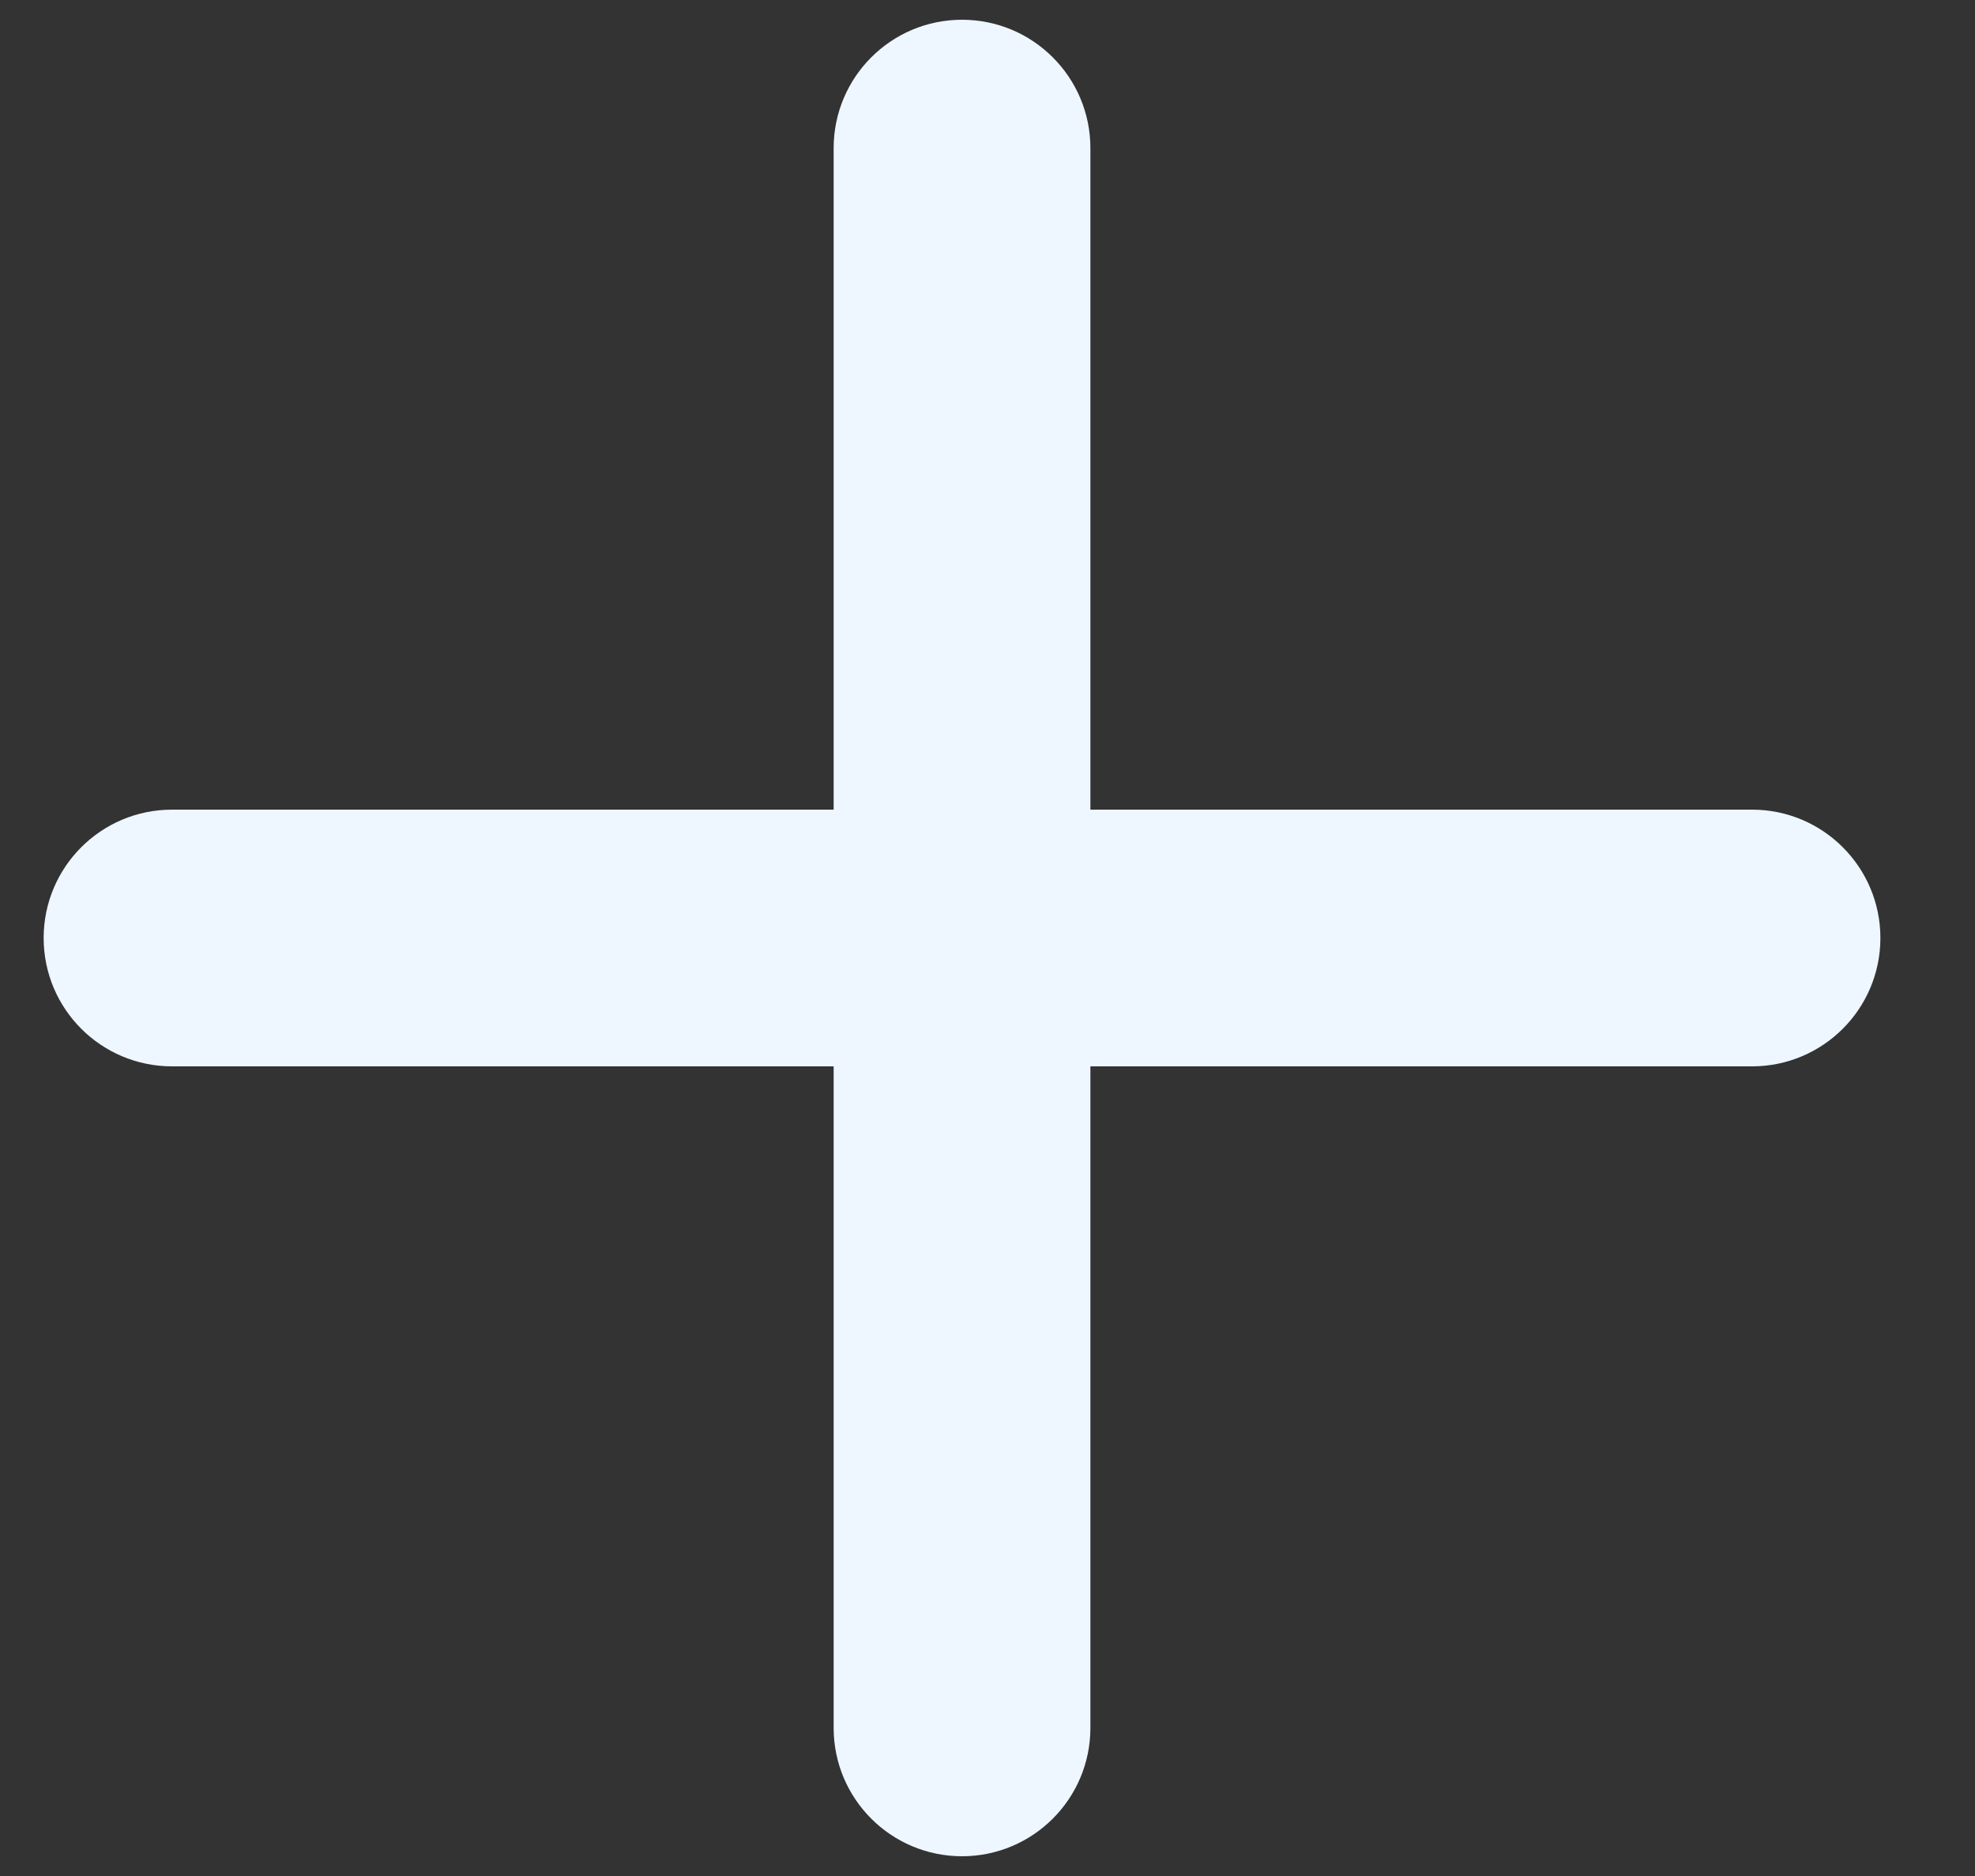
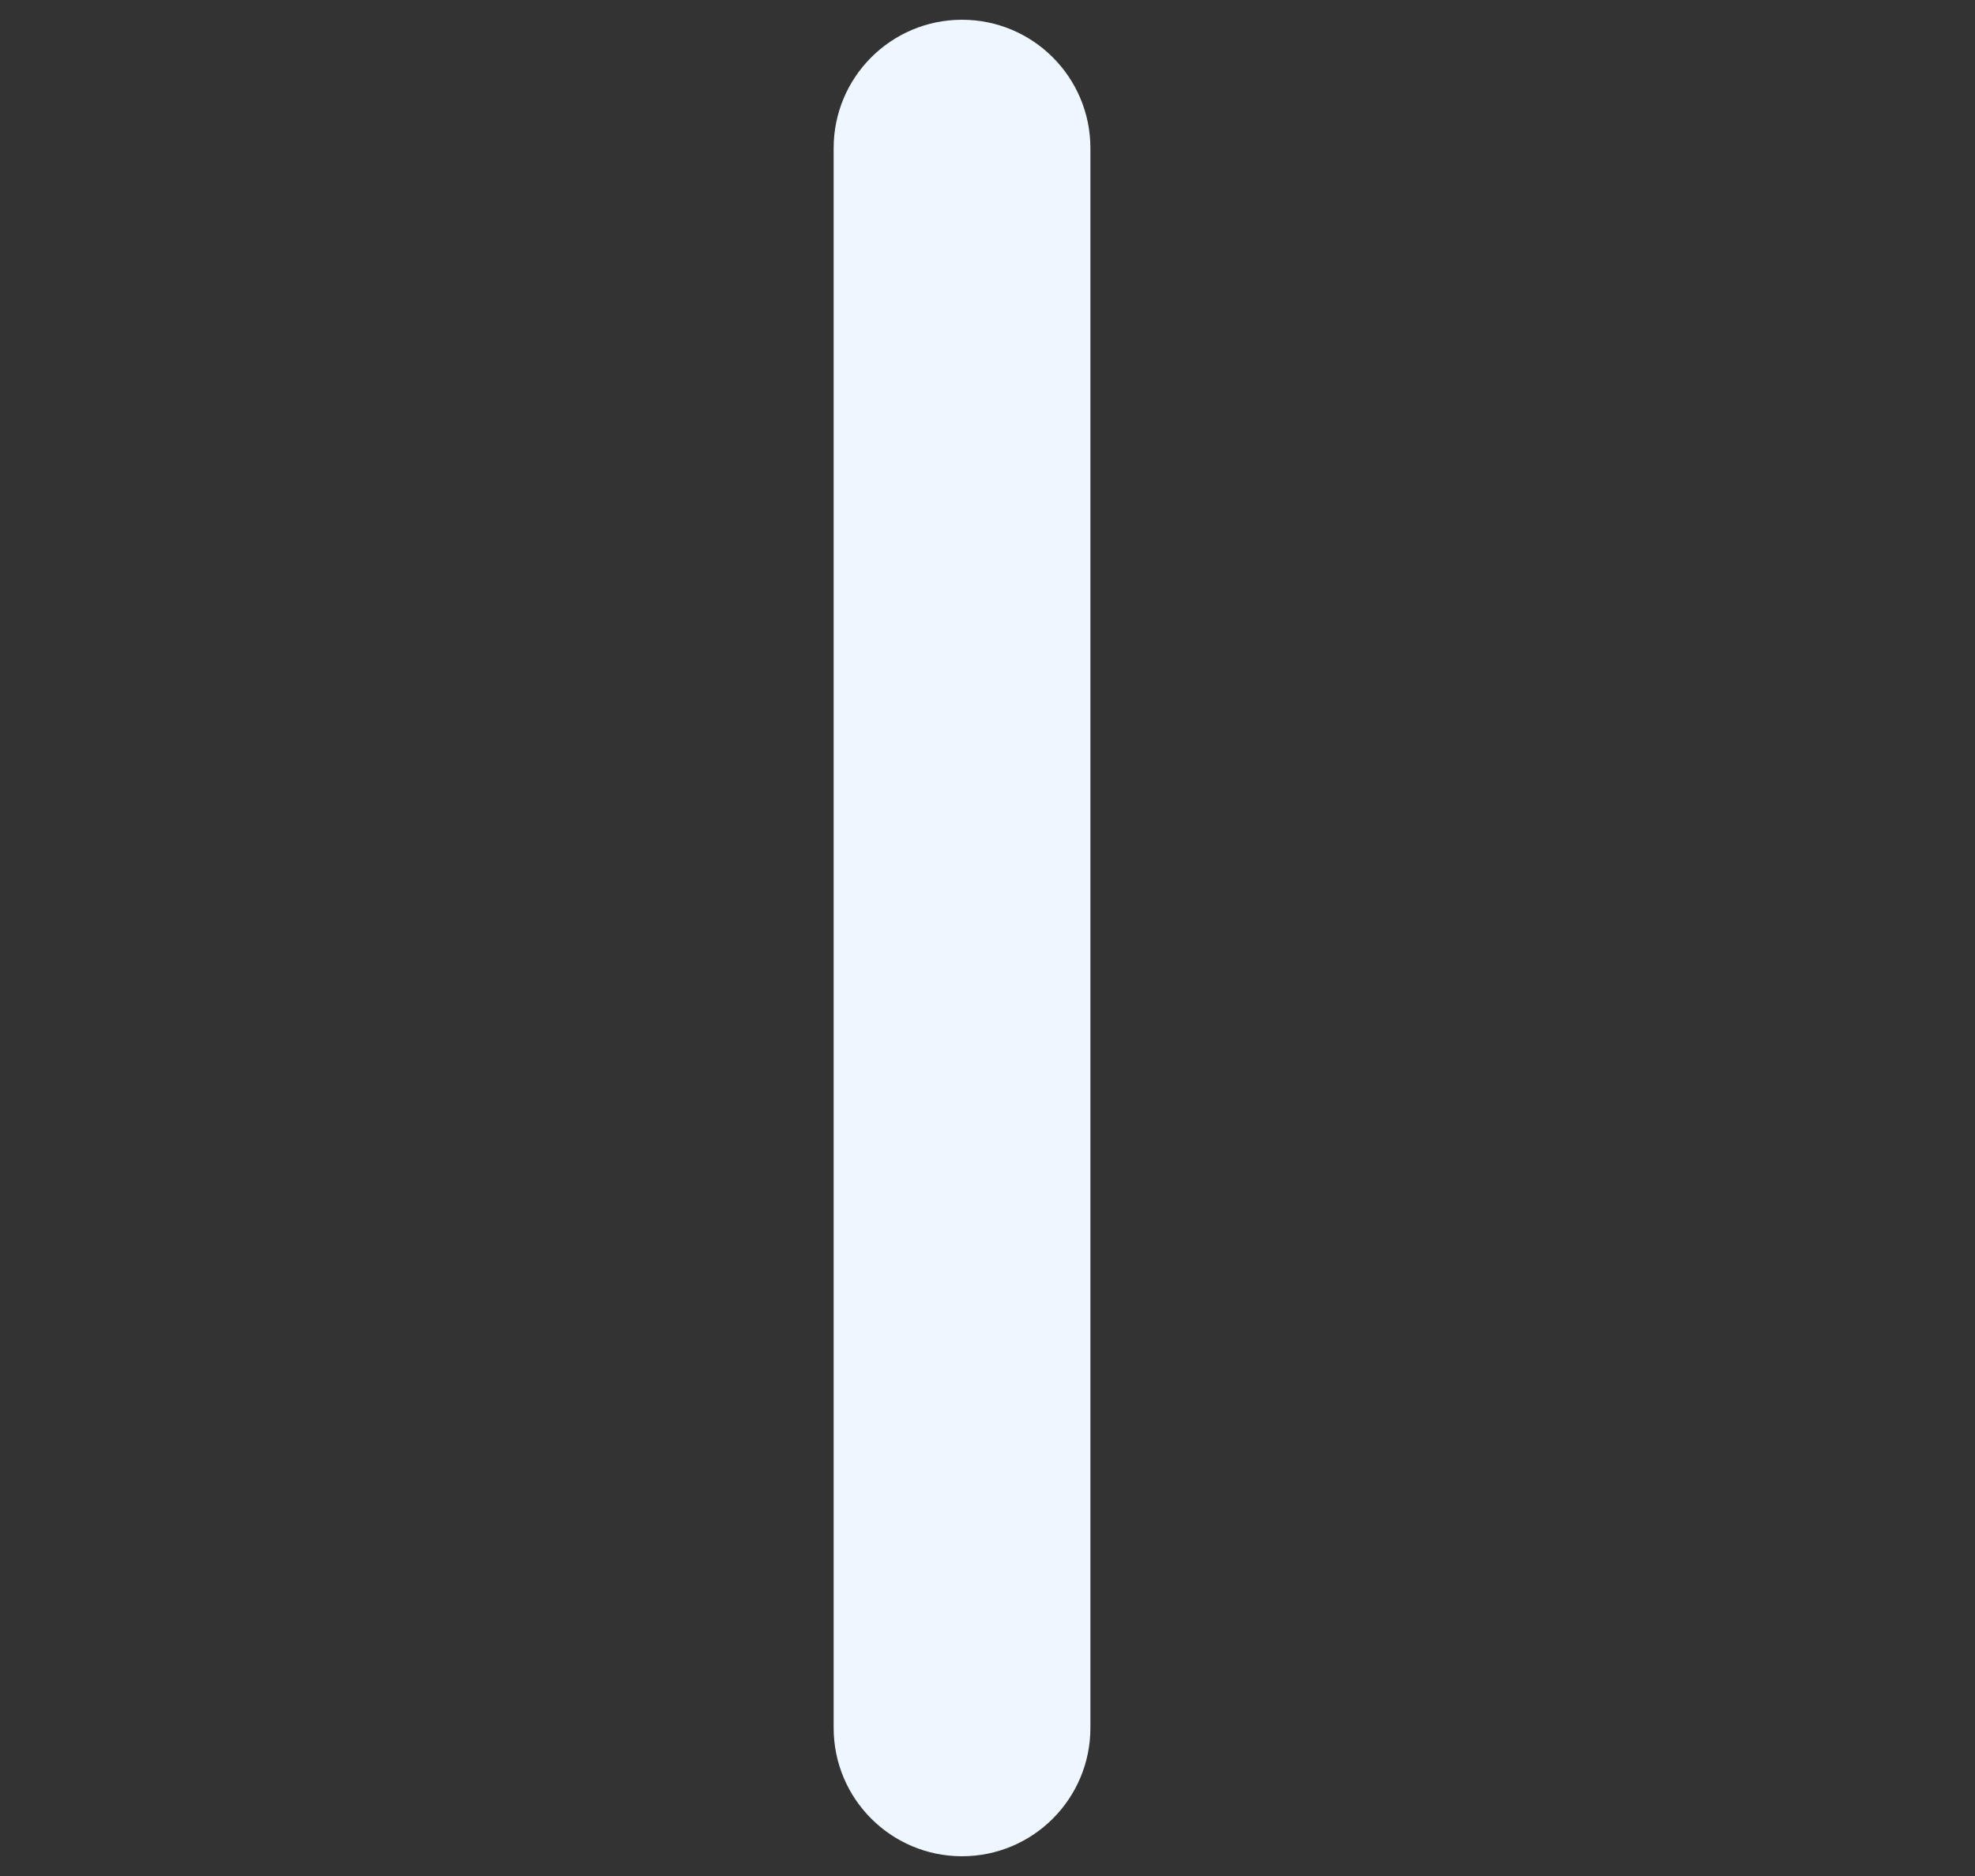
<svg xmlns="http://www.w3.org/2000/svg" width="20" height="19" viewBox="0 0 20 19" fill="none">
  <rect x="0" y="0" width="20" height="19" fill="#333333" stroke="none" />
-   <path d="M1.742 8.35C1.107 8.35 0.592 8.865 0.592 9.5C0.592 10.135 1.107 10.65 1.742 10.65H17.742C18.377 10.65 18.892 10.135 18.892 9.5C18.892 8.865 18.377 8.35 17.742 8.35H1.742Z" fill="#EEF7FF" stroke="#EEF7FF" stroke-width="0.3" stroke-linecap="round" />
  <path d="M8.592 17.5C8.592 18.135 9.107 18.65 9.742 18.65C10.377 18.65 10.892 18.135 10.892 17.5L10.892 1.5C10.892 0.865 10.377 0.35 9.742 0.35C9.107 0.35 8.592 0.865 8.592 1.5L8.592 17.5Z" fill="#EEF7FF" stroke="#EEF7FF" stroke-width="0.3" stroke-linecap="round" />
</svg>